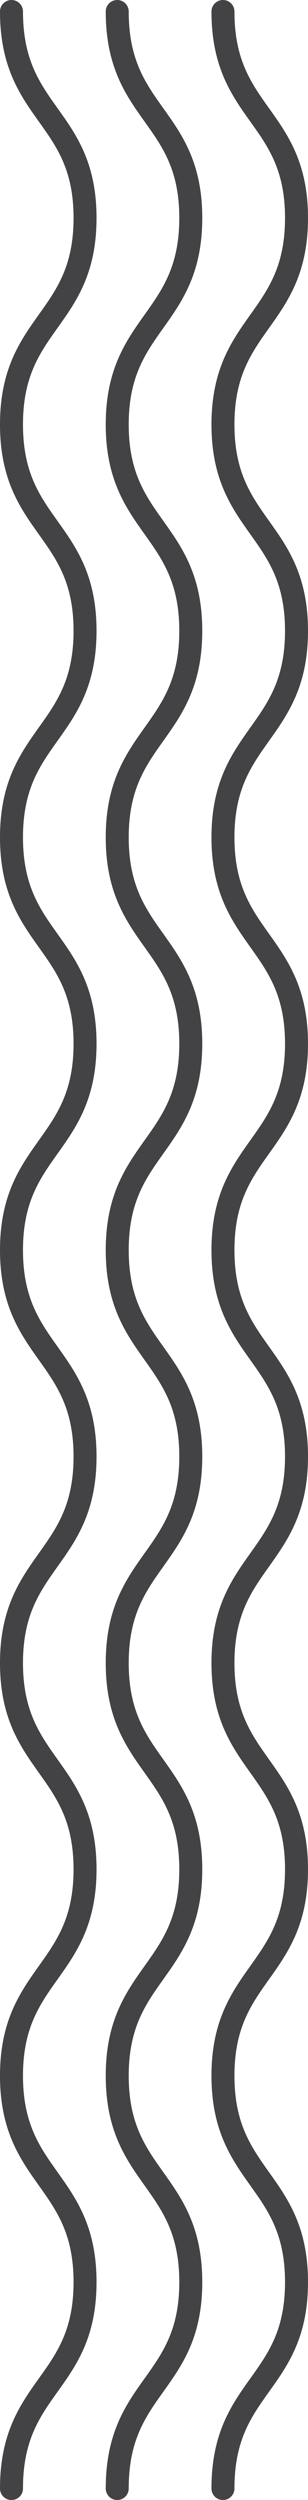
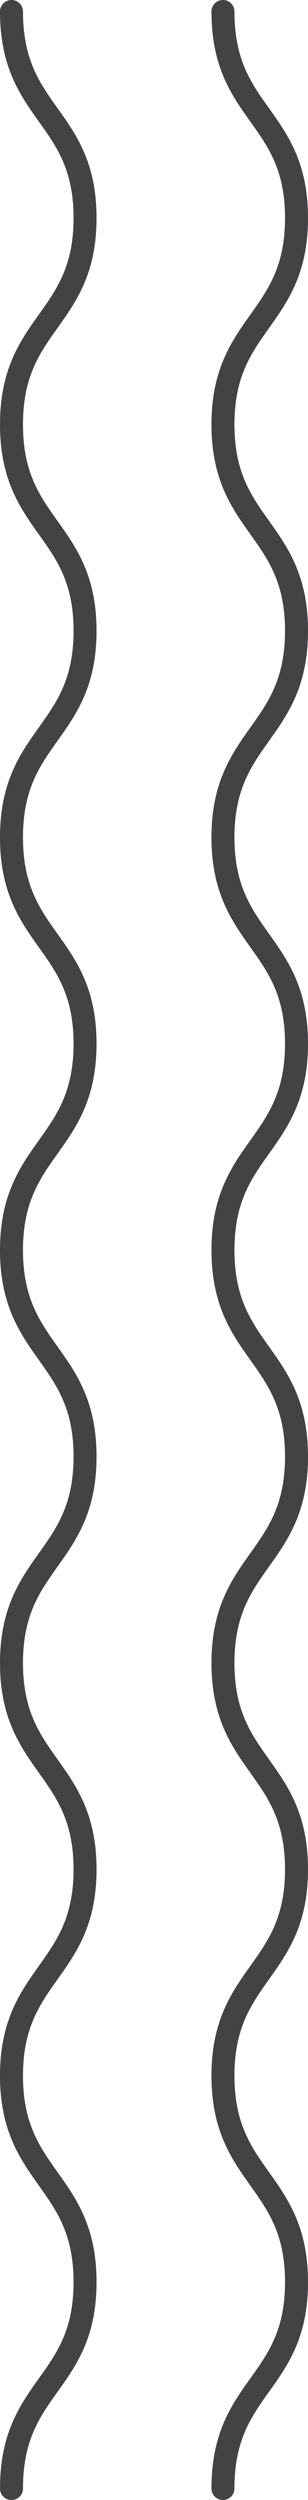
<svg xmlns="http://www.w3.org/2000/svg" viewBox="0 0 26.8 217.2">
  <defs>
    <style>.a6502142-0acc-45dc-a2a7-95ebc1fff411{fill:none;stroke:#434345;stroke-linecap:round;stroke-linejoin:round;stroke-width:2px;}</style>
  </defs>
  <title>Ресурс 12ss</title>
  <g id="07d42188-efdc-4be8-b80d-68bf9cc86b93" data-name="Слой 2">
    <g id="30927808-f22a-40fd-99fc-f7c1846b293b" data-name="OBJECTS">
      <path class="a6502142-0acc-45dc-a2a7-95ebc1fff411" d="M1,216.2c0-9,6.4-9,6.4-17.93s-6.4-9-6.4-17.93,6.4-9,6.4-17.93-6.4-9-6.4-17.93,6.4-9,6.4-17.93-6.4-9-6.4-17.94,6.4-9,6.4-17.93S1,81.72,1,72.75s6.4-9,6.4-17.94S1,45.85,1,36.88s6.4-9,6.4-17.94S1,10,1,1" />
-       <path class="a6502142-0acc-45dc-a2a7-95ebc1fff411" d="M10.2,216.2c0-9,6.4-9,6.4-17.93s-6.4-9-6.4-17.93,6.4-9,6.4-17.93-6.4-9-6.4-17.93,6.4-9,6.4-17.93-6.4-9-6.4-17.94,6.4-9,6.4-17.93-6.4-9-6.4-17.93,6.4-9,6.4-17.94-6.4-9-6.4-17.93,6.4-9,6.4-17.94S10.2,10,10.2,1" />
      <path class="a6502142-0acc-45dc-a2a7-95ebc1fff411" d="M19.4,216.2c0-9,6.4-9,6.4-17.93s-6.4-9-6.4-17.93,6.4-9,6.4-17.93-6.4-9-6.4-17.93,6.4-9,6.4-17.93-6.4-9-6.4-17.94,6.4-9,6.4-17.93-6.4-9-6.4-17.93,6.4-9,6.4-17.94-6.4-9-6.4-17.93,6.4-9,6.4-17.94S19.4,10,19.4,1" />
    </g>
  </g>
</svg>